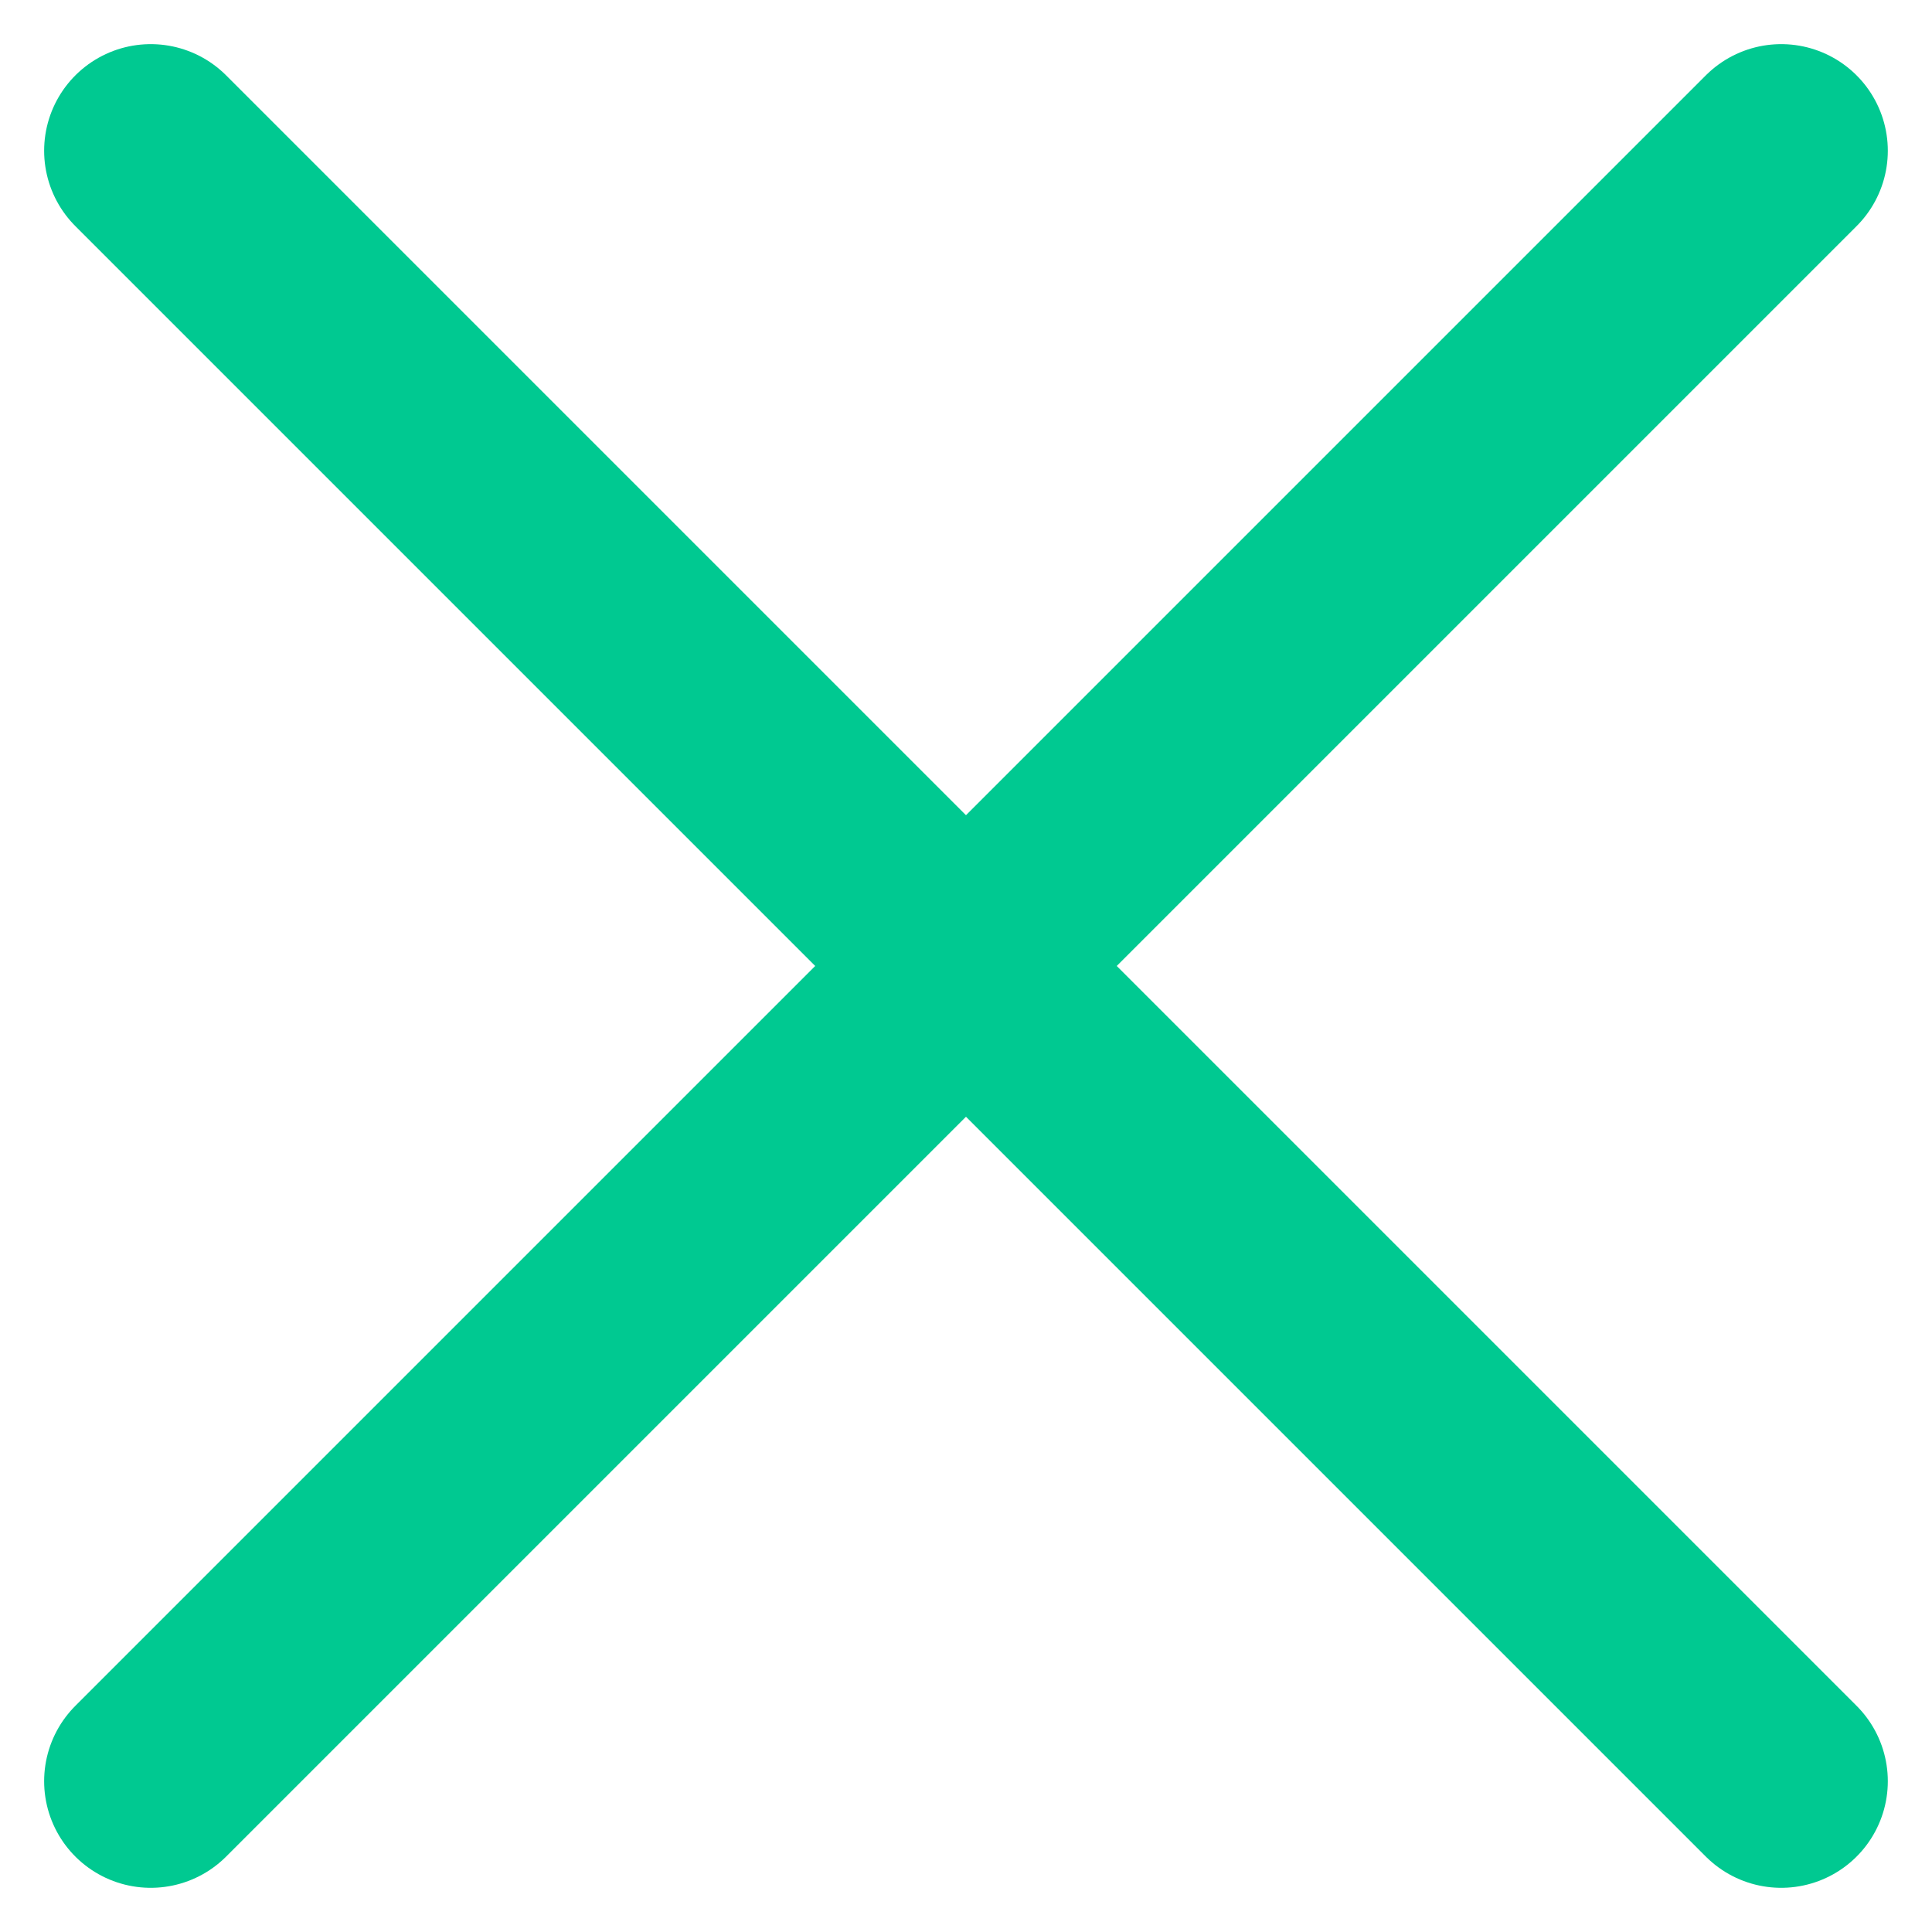
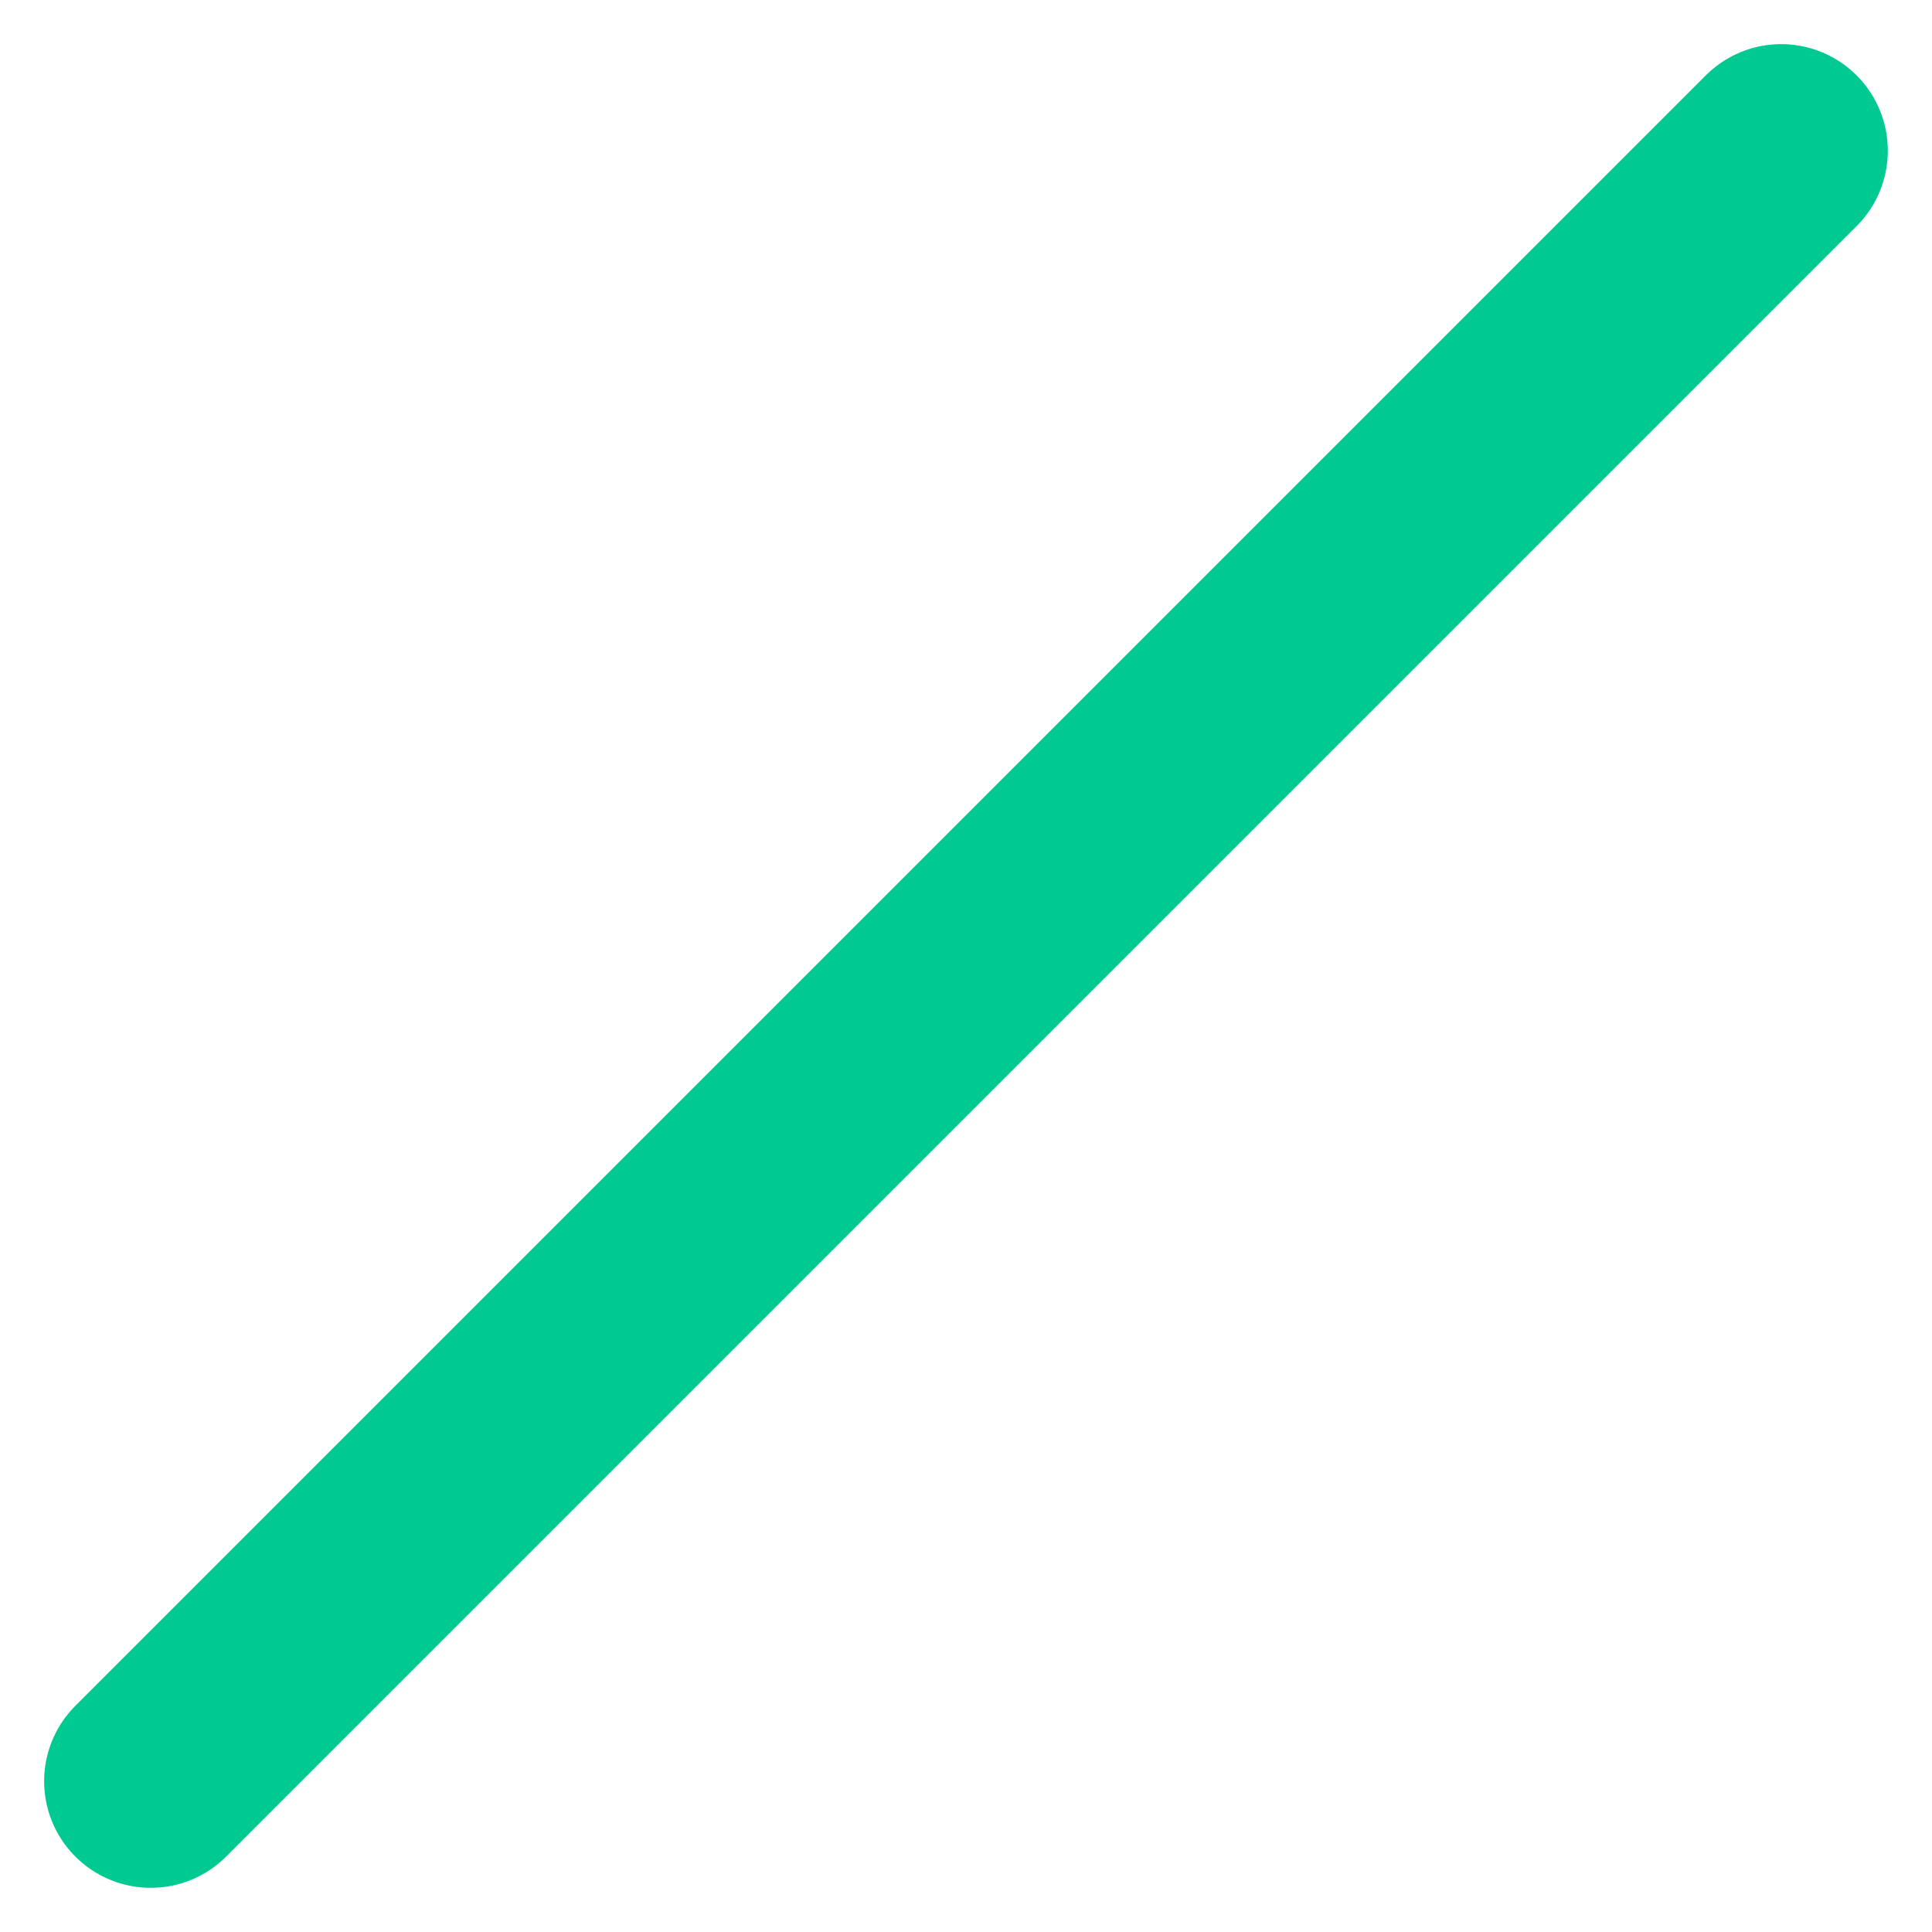
<svg xmlns="http://www.w3.org/2000/svg" width="36.245" height="36.245" viewBox="0 0 36.245 36.245">
-   <line id="Line_37" data-name="Line 37" x2="30.588" y2="30.588" transform="translate(2.828 2.828)" fill="none" stroke="#00C991" stroke-linecap="round" stroke-width="4" />
  <line id="Line_38" data-name="Line 38" x1="30.588" y2="30.588" transform="translate(2.828 2.828)" fill="none" stroke="#00C991" stroke-linecap="round" stroke-width="4" />
</svg>